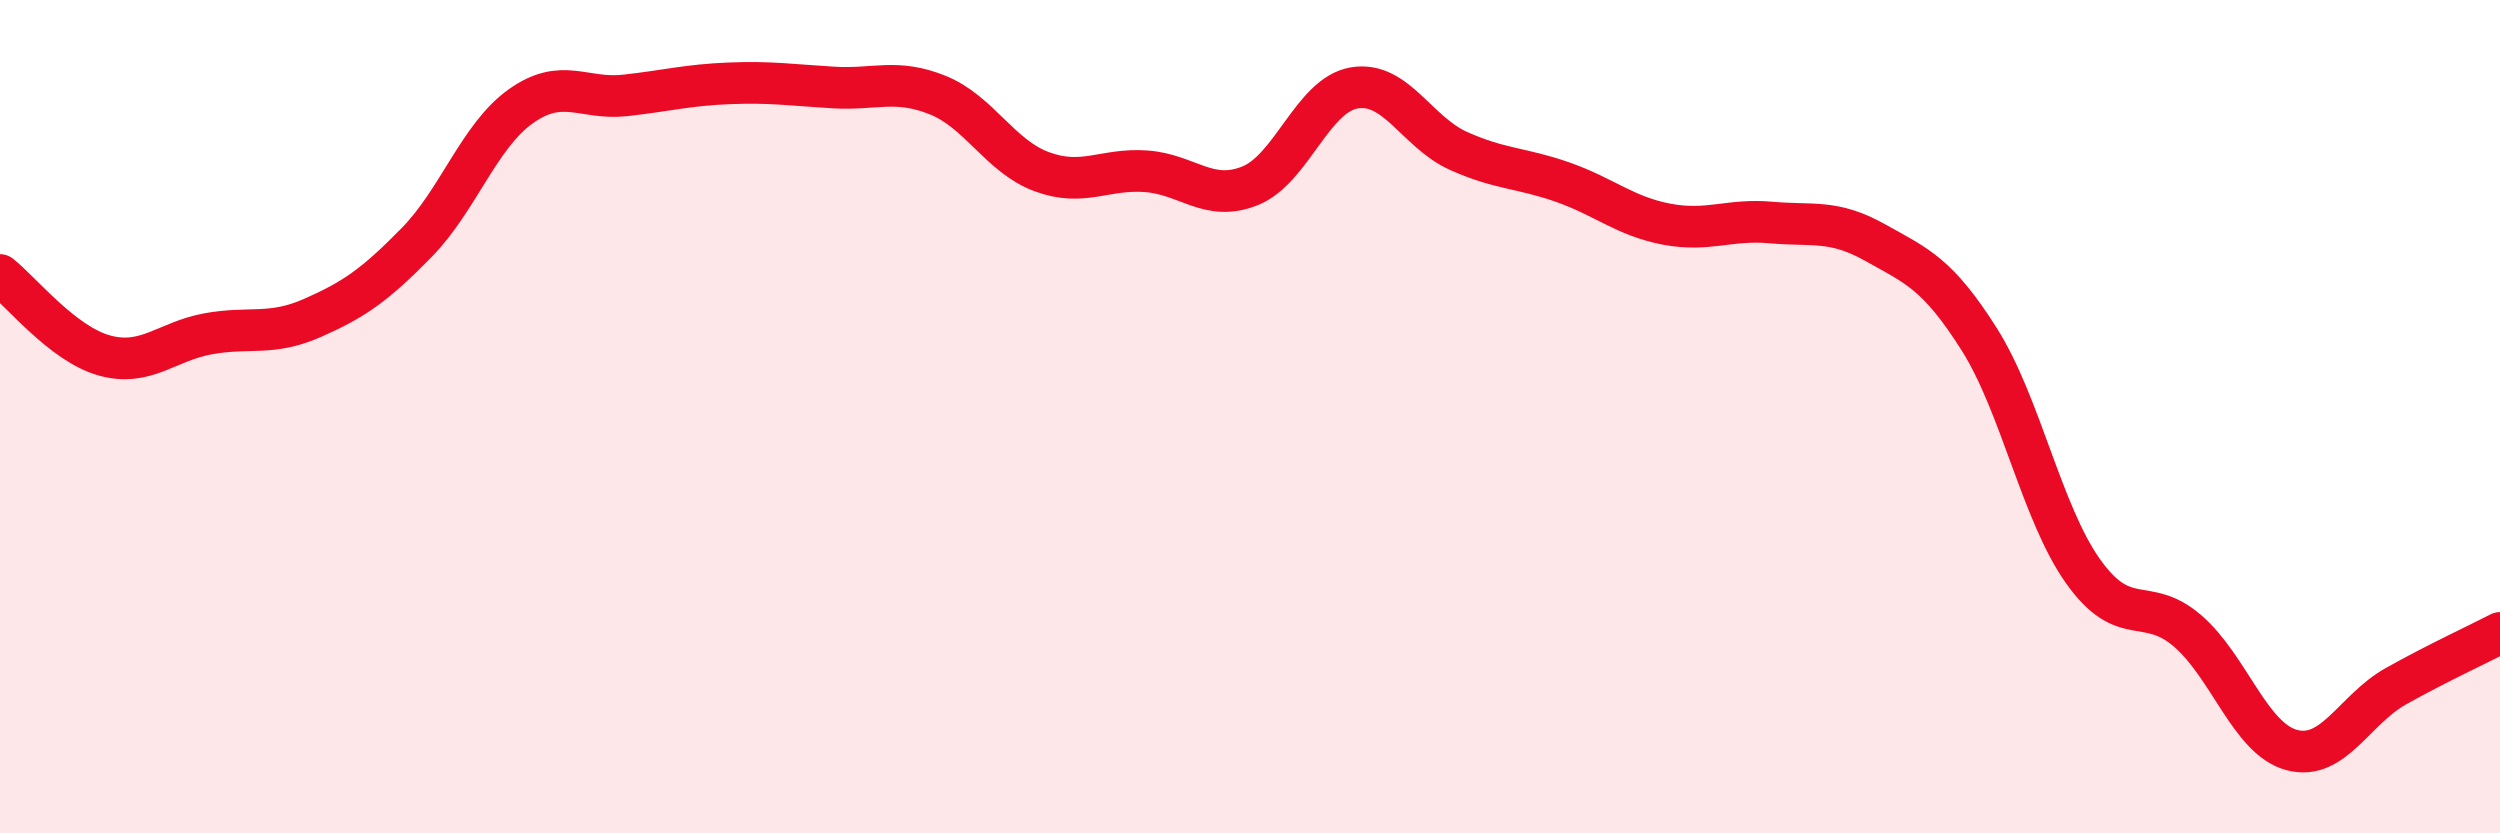
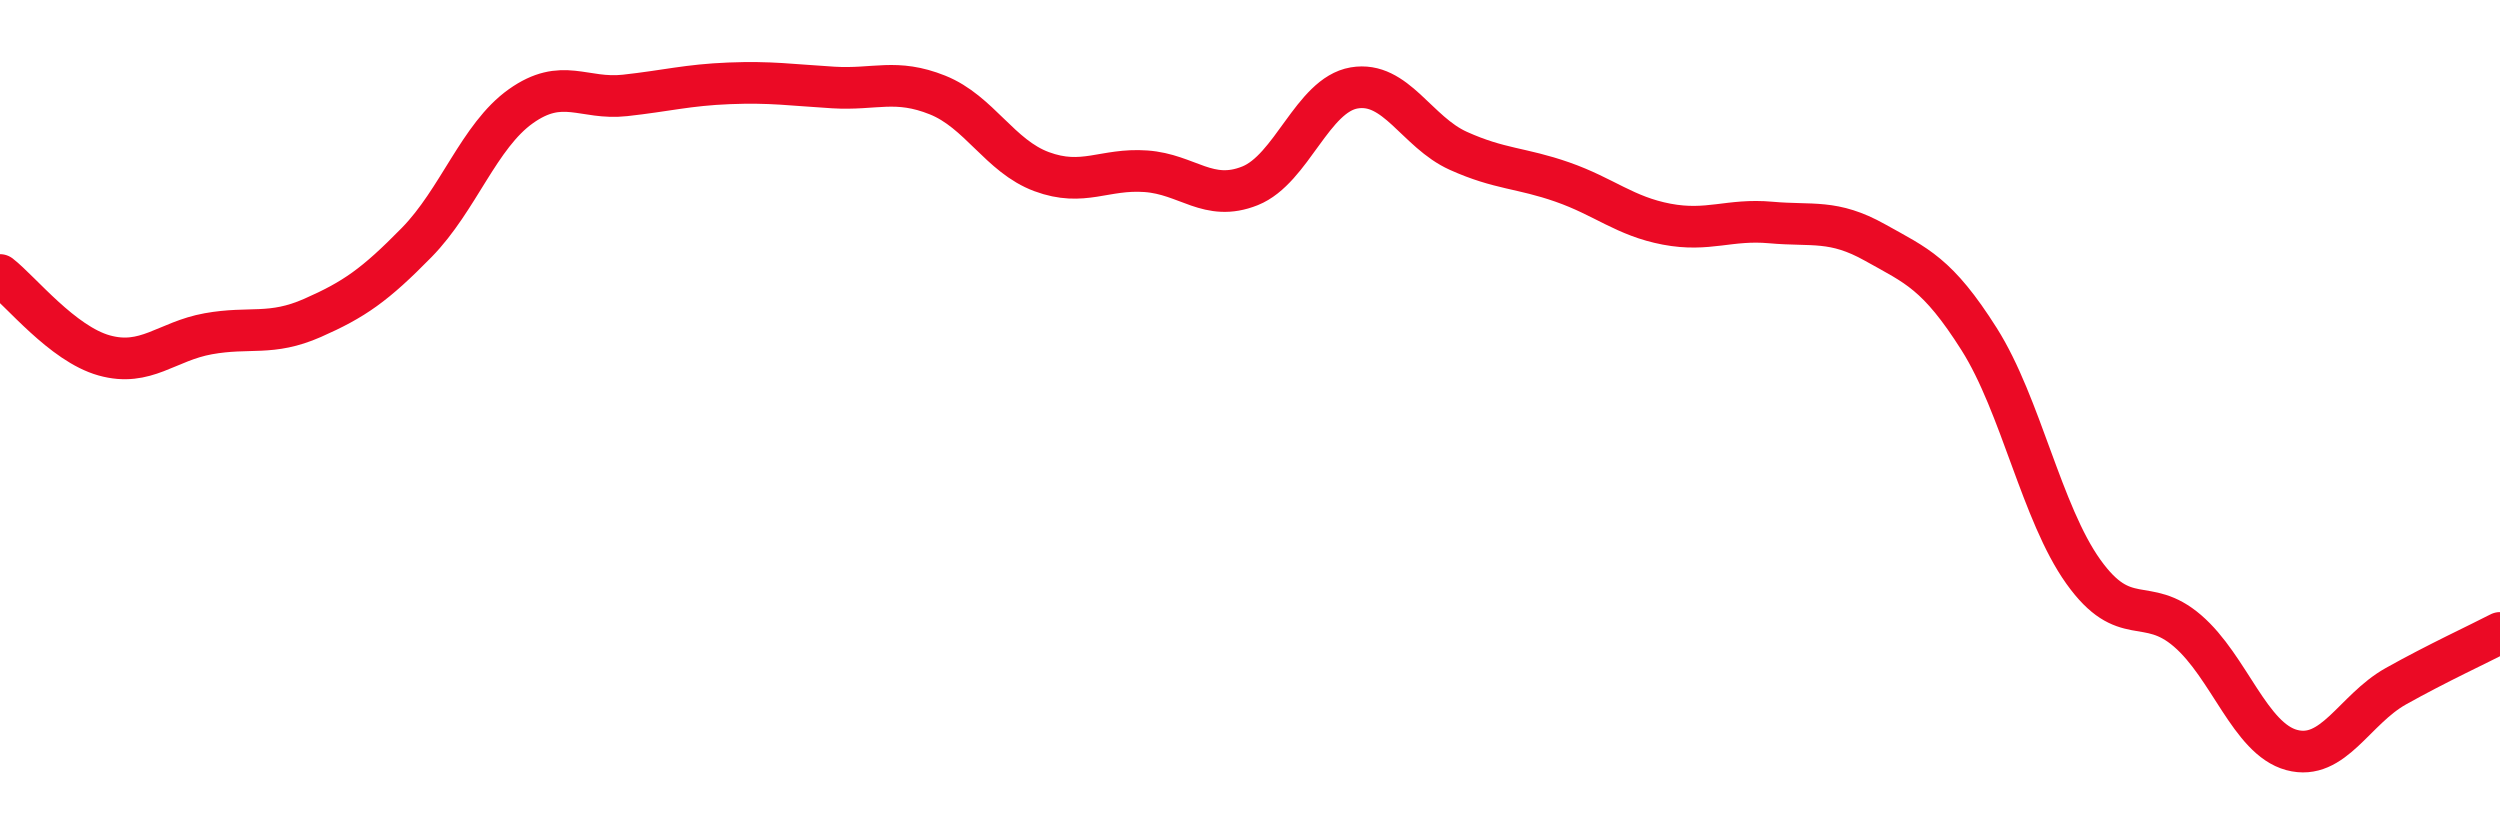
<svg xmlns="http://www.w3.org/2000/svg" width="60" height="20" viewBox="0 0 60 20">
-   <path d="M 0,6.6 C 0.5,6.99 1.5,8.25 2.5,8.53 C 3.5,8.81 4,8.19 5,8.01 C 6,7.83 6.5,8.07 7.5,7.63 C 8.5,7.19 9,6.84 10,5.82 C 11,4.8 11.5,3.26 12.5,2.55 C 13.5,1.84 14,2.4 15,2.29 C 16,2.18 16.5,2.04 17.5,2 C 18.5,1.96 19,2.04 20,2.1 C 21,2.16 21.5,1.88 22.5,2.28 C 23.5,2.68 24,3.75 25,4.12 C 26,4.49 26.5,4.04 27.5,4.11 C 28.5,4.18 29,4.86 30,4.46 C 31,4.06 31.5,2.28 32.5,2.11 C 33.5,1.94 34,3.17 35,3.62 C 36,4.07 36.5,4.02 37.5,4.37 C 38.5,4.72 39,5.19 40,5.38 C 41,5.57 41.5,5.25 42.5,5.34 C 43.5,5.43 44,5.26 45,5.82 C 46,6.38 46.5,6.56 47.5,8.14 C 48.5,9.72 49,12.32 50,13.72 C 51,15.12 51.5,14.28 52.5,15.14 C 53.5,16 54,17.73 55,18 C 56,18.27 56.5,17.03 57.5,16.47 C 58.5,15.91 59.5,15.45 60,15.19L60 20L0 20Z" fill="#EB0A25" opacity="0.1" stroke-linecap="round" stroke-linejoin="round" />
  <path d="M 0,6.6 C 0.5,6.99 1.5,8.25 2.5,8.53 C 3.5,8.81 4,8.19 5,8.01 C 6,7.83 6.5,8.07 7.5,7.63 C 8.5,7.19 9,6.84 10,5.82 C 11,4.8 11.5,3.26 12.5,2.55 C 13.5,1.84 14,2.4 15,2.29 C 16,2.18 16.5,2.04 17.5,2 C 18.5,1.96 19,2.04 20,2.1 C 21,2.16 21.5,1.88 22.5,2.28 C 23.5,2.68 24,3.75 25,4.12 C 26,4.49 26.5,4.04 27.5,4.11 C 28.5,4.18 29,4.86 30,4.46 C 31,4.06 31.5,2.28 32.5,2.11 C 33.5,1.94 34,3.17 35,3.62 C 36,4.07 36.5,4.02 37.5,4.37 C 38.5,4.72 39,5.19 40,5.38 C 41,5.57 41.5,5.25 42.5,5.34 C 43.5,5.43 44,5.26 45,5.82 C 46,6.38 46.5,6.56 47.5,8.14 C 48.5,9.72 49,12.32 50,13.72 C 51,15.12 51.5,14.28 52.5,15.14 C 53.5,16 54,17.73 55,18 C 56,18.27 56.5,17.03 57.5,16.47 C 58.5,15.91 59.5,15.45 60,15.19" stroke="#EB0A25" stroke-width="1" fill="none" stroke-linecap="round" stroke-linejoin="round" />
</svg>